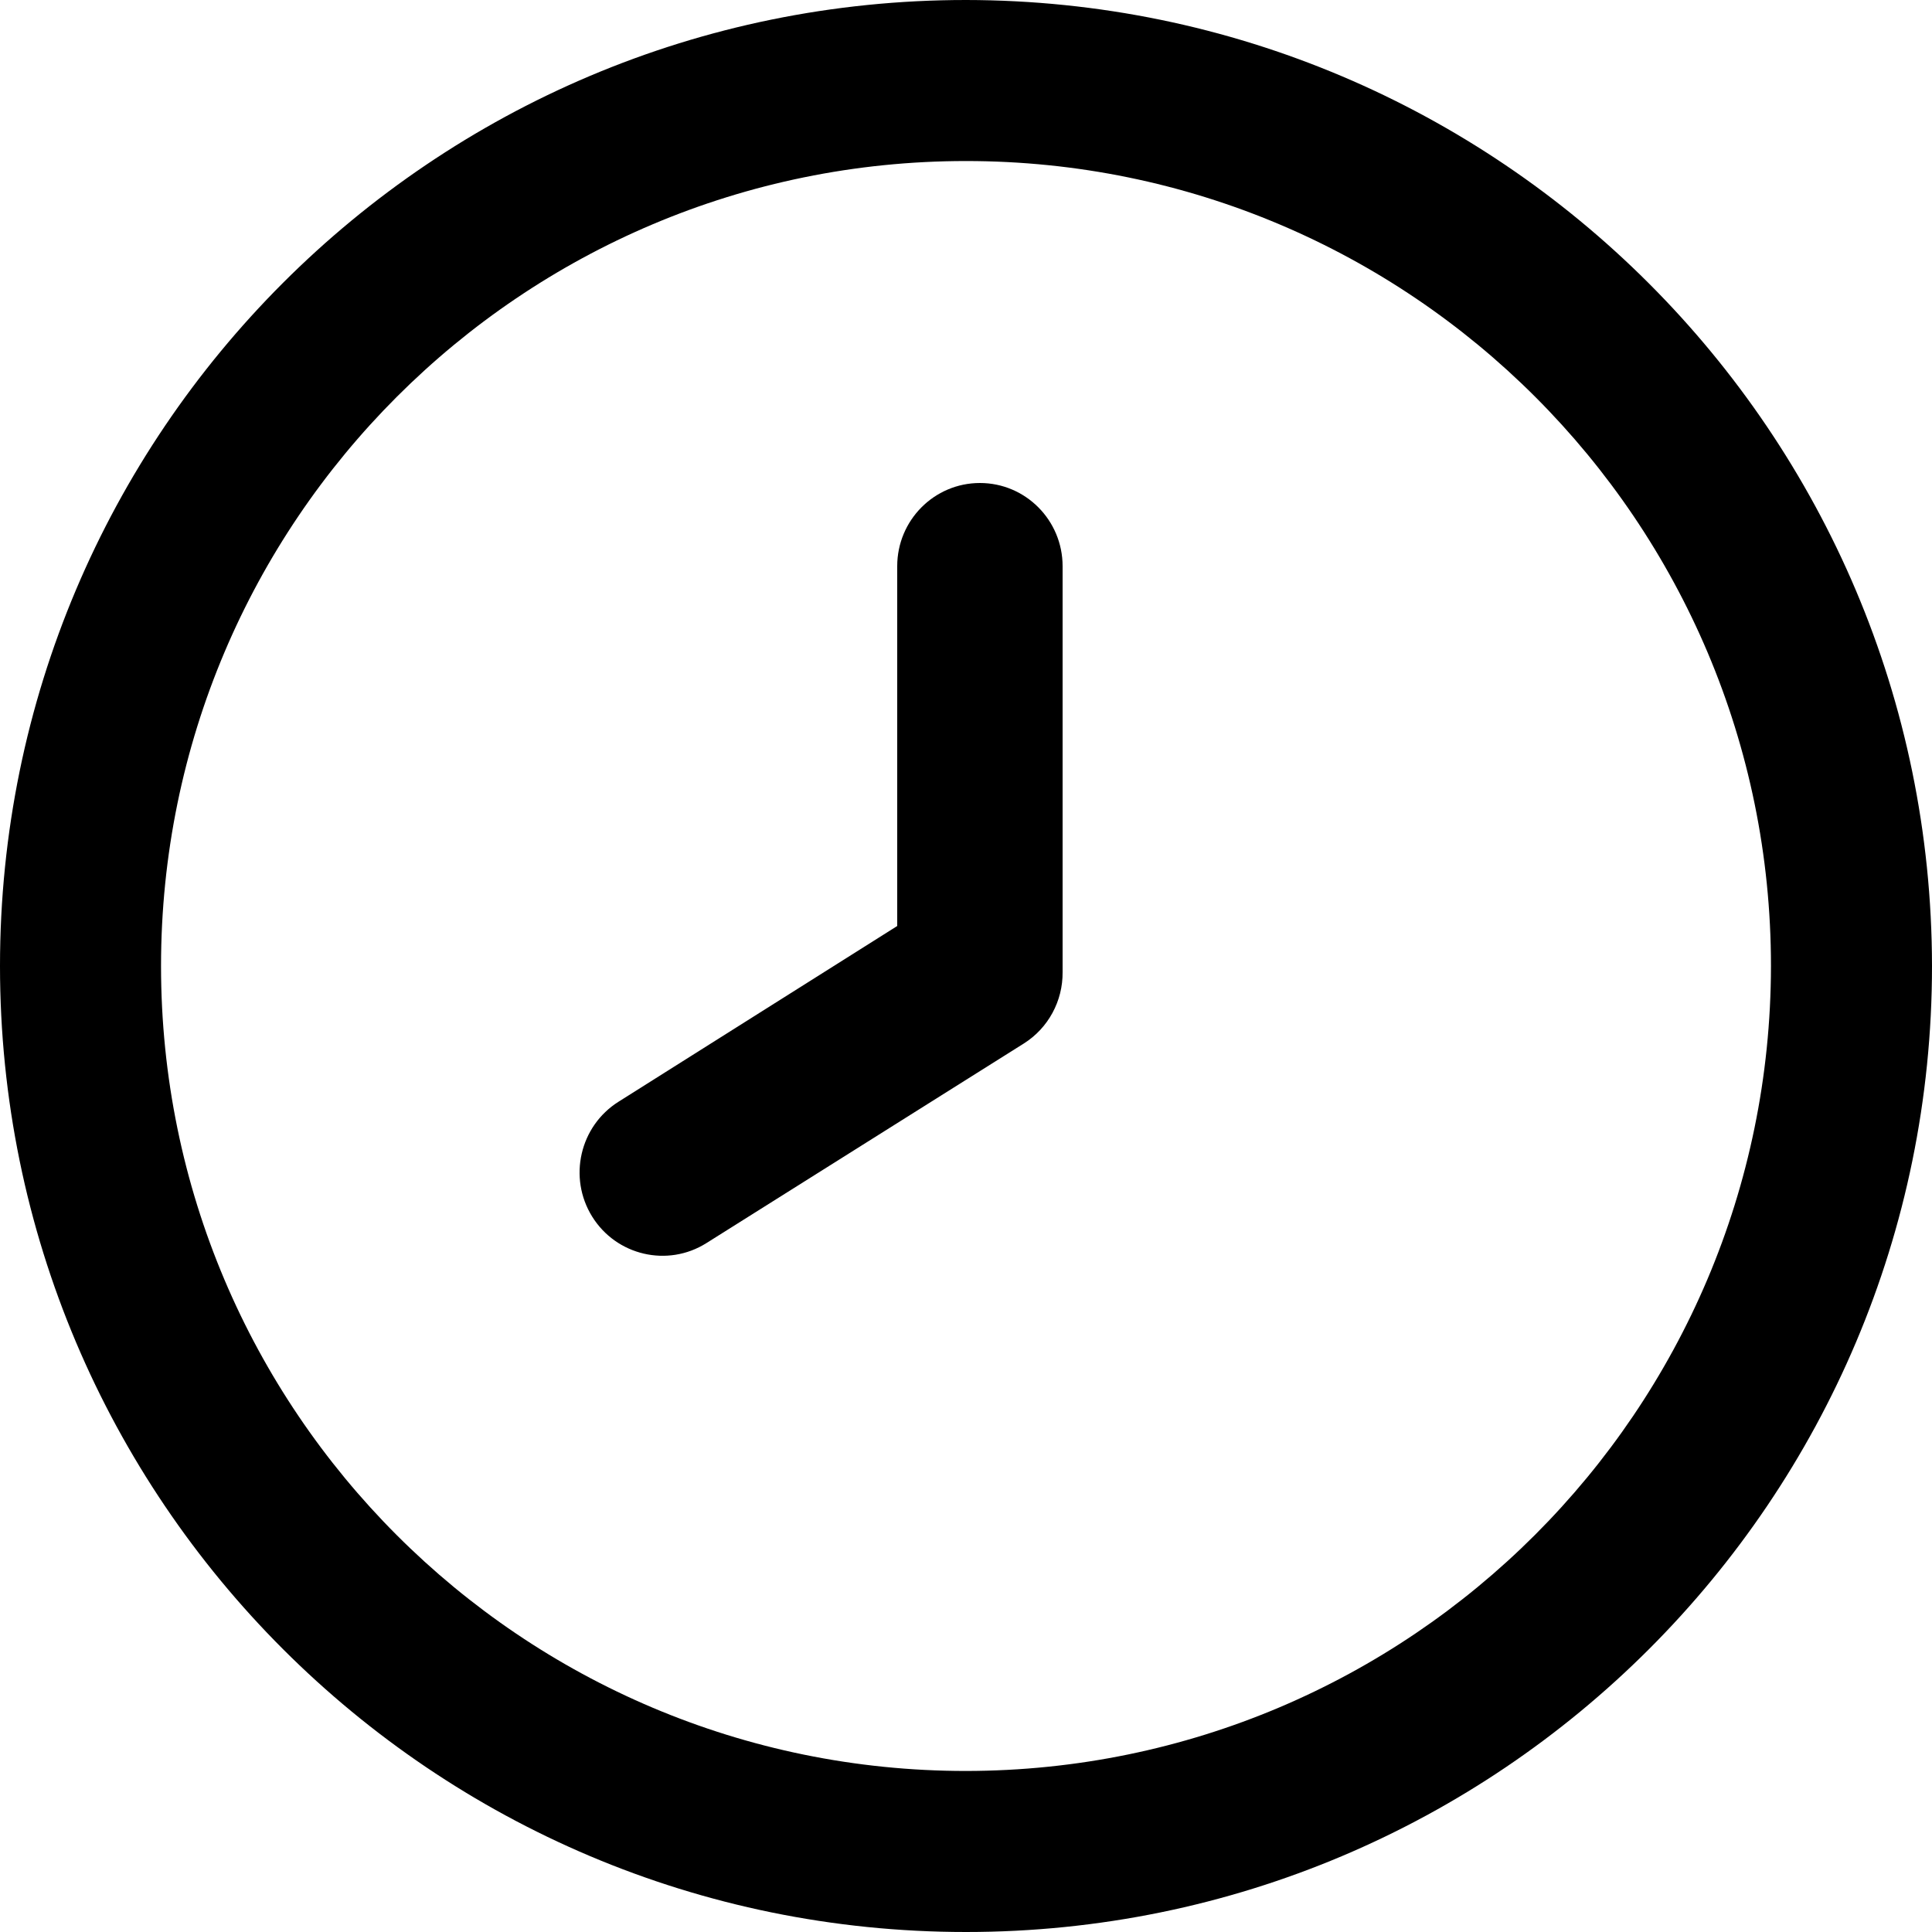
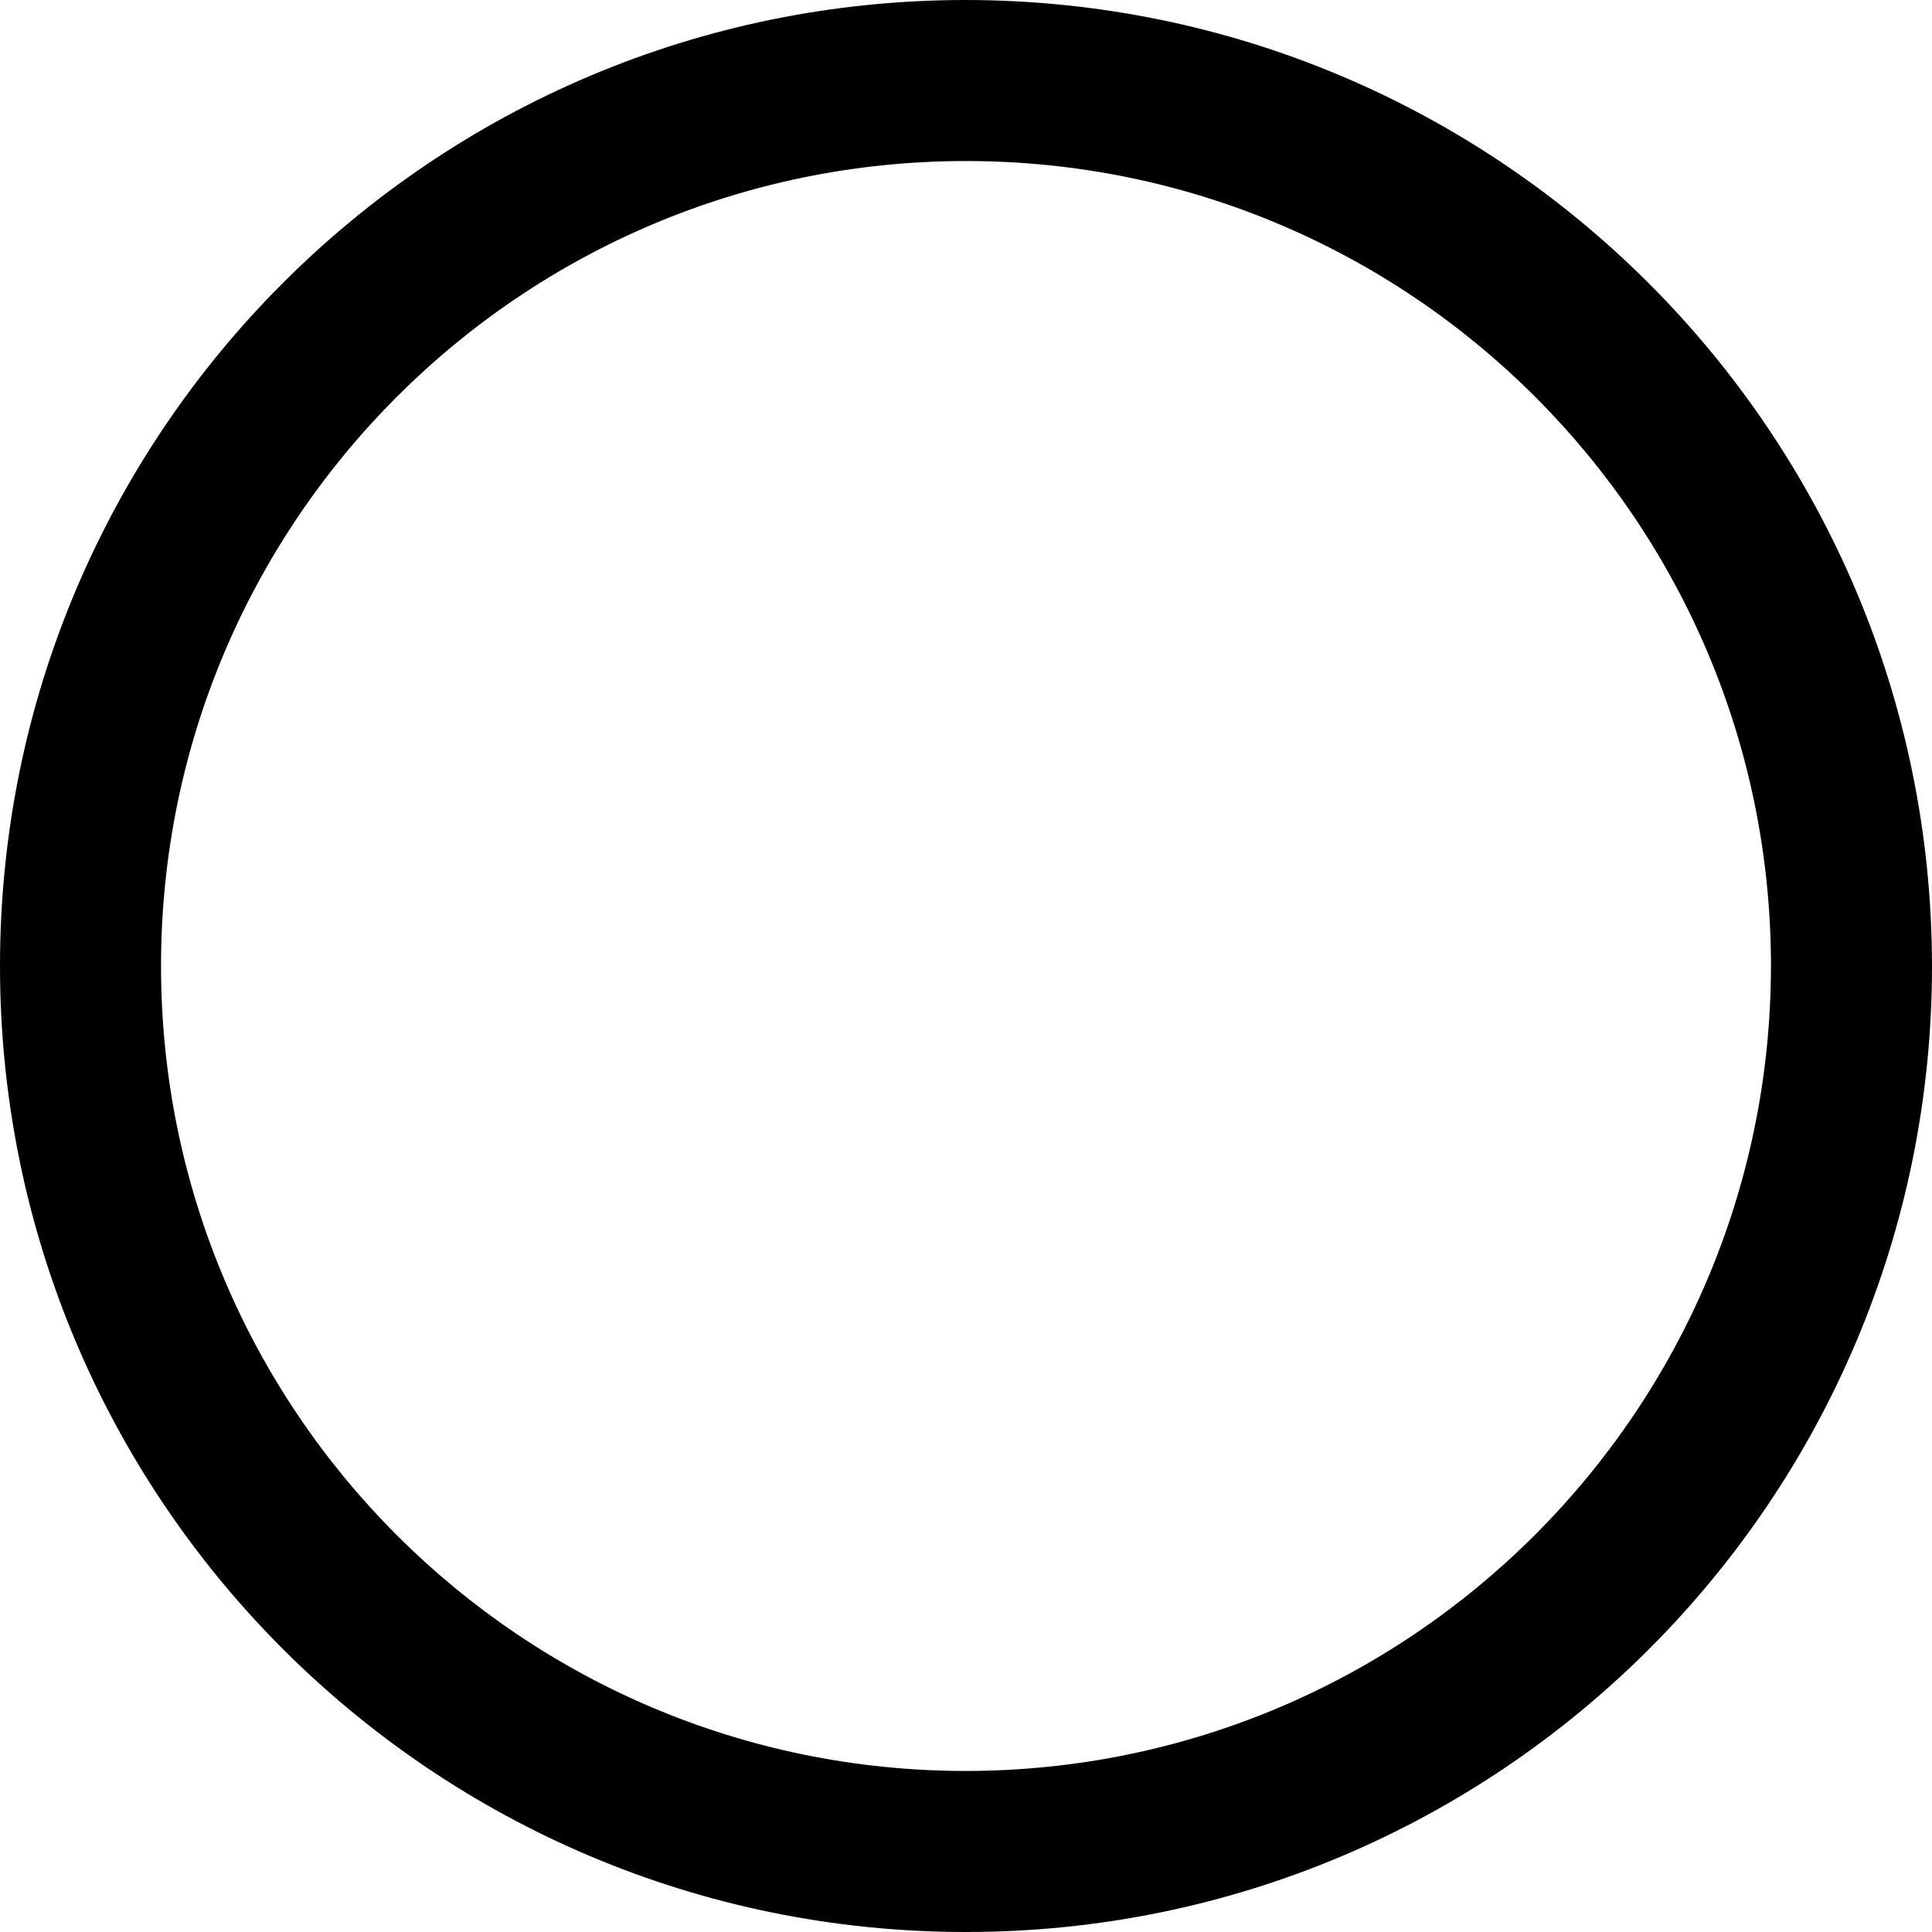
<svg xmlns="http://www.w3.org/2000/svg" width="20px" height="20px" viewBox="0 0 20 20" version="1.1">
  <title>fi-rr-clock</title>
  <desc>Created with Sketch.</desc>
  <defs />
  <g id="صفحه-اصلی" stroke="none" stroke-width="1" fill="none" fill-rule="evenodd">
    <g id="دسته‌بندی/-تنقلات-copy" transform="translate(-1183, -31)" fill="#000000" fill-rule="nonzero">
      <g id="fi-rr-clock" transform="translate(1183, 31)">
        <path d="M10,0 C4.477,-3.38176876e-16 6.76353751e-16,4.477 0,10 C-6.76353751e-16,15.523 4.477,20 10,20 C15.523,20 20,15.523 20,10 C19.994,4.48 15.52,0.006 10,0 Z M10,18.333 C5.398,18.333 1.667,14.602 1.667,10 C1.667,5.398 5.398,1.667 10,1.667 C14.602,1.667 18.333,5.398 18.333,10 C18.328,14.6 14.6,18.328 10,18.333 Z" id="Shape" />
-         <path d="M10.144,5 C9.671,5 9.288,5.386 9.288,5.861 L9.288,9.586 L6.403,11.405 C6.002,11.657 5.879,12.19 6.13,12.594 C6.381,12.998 6.911,13.121 7.312,12.869 L10.599,10.802 C10.851,10.643 11.003,10.363 11,10.063 L11,5.861 C11,5.386 10.617,5 10.144,5 Z" id="Path" />
      </g>
    </g>
  </g>
</svg>